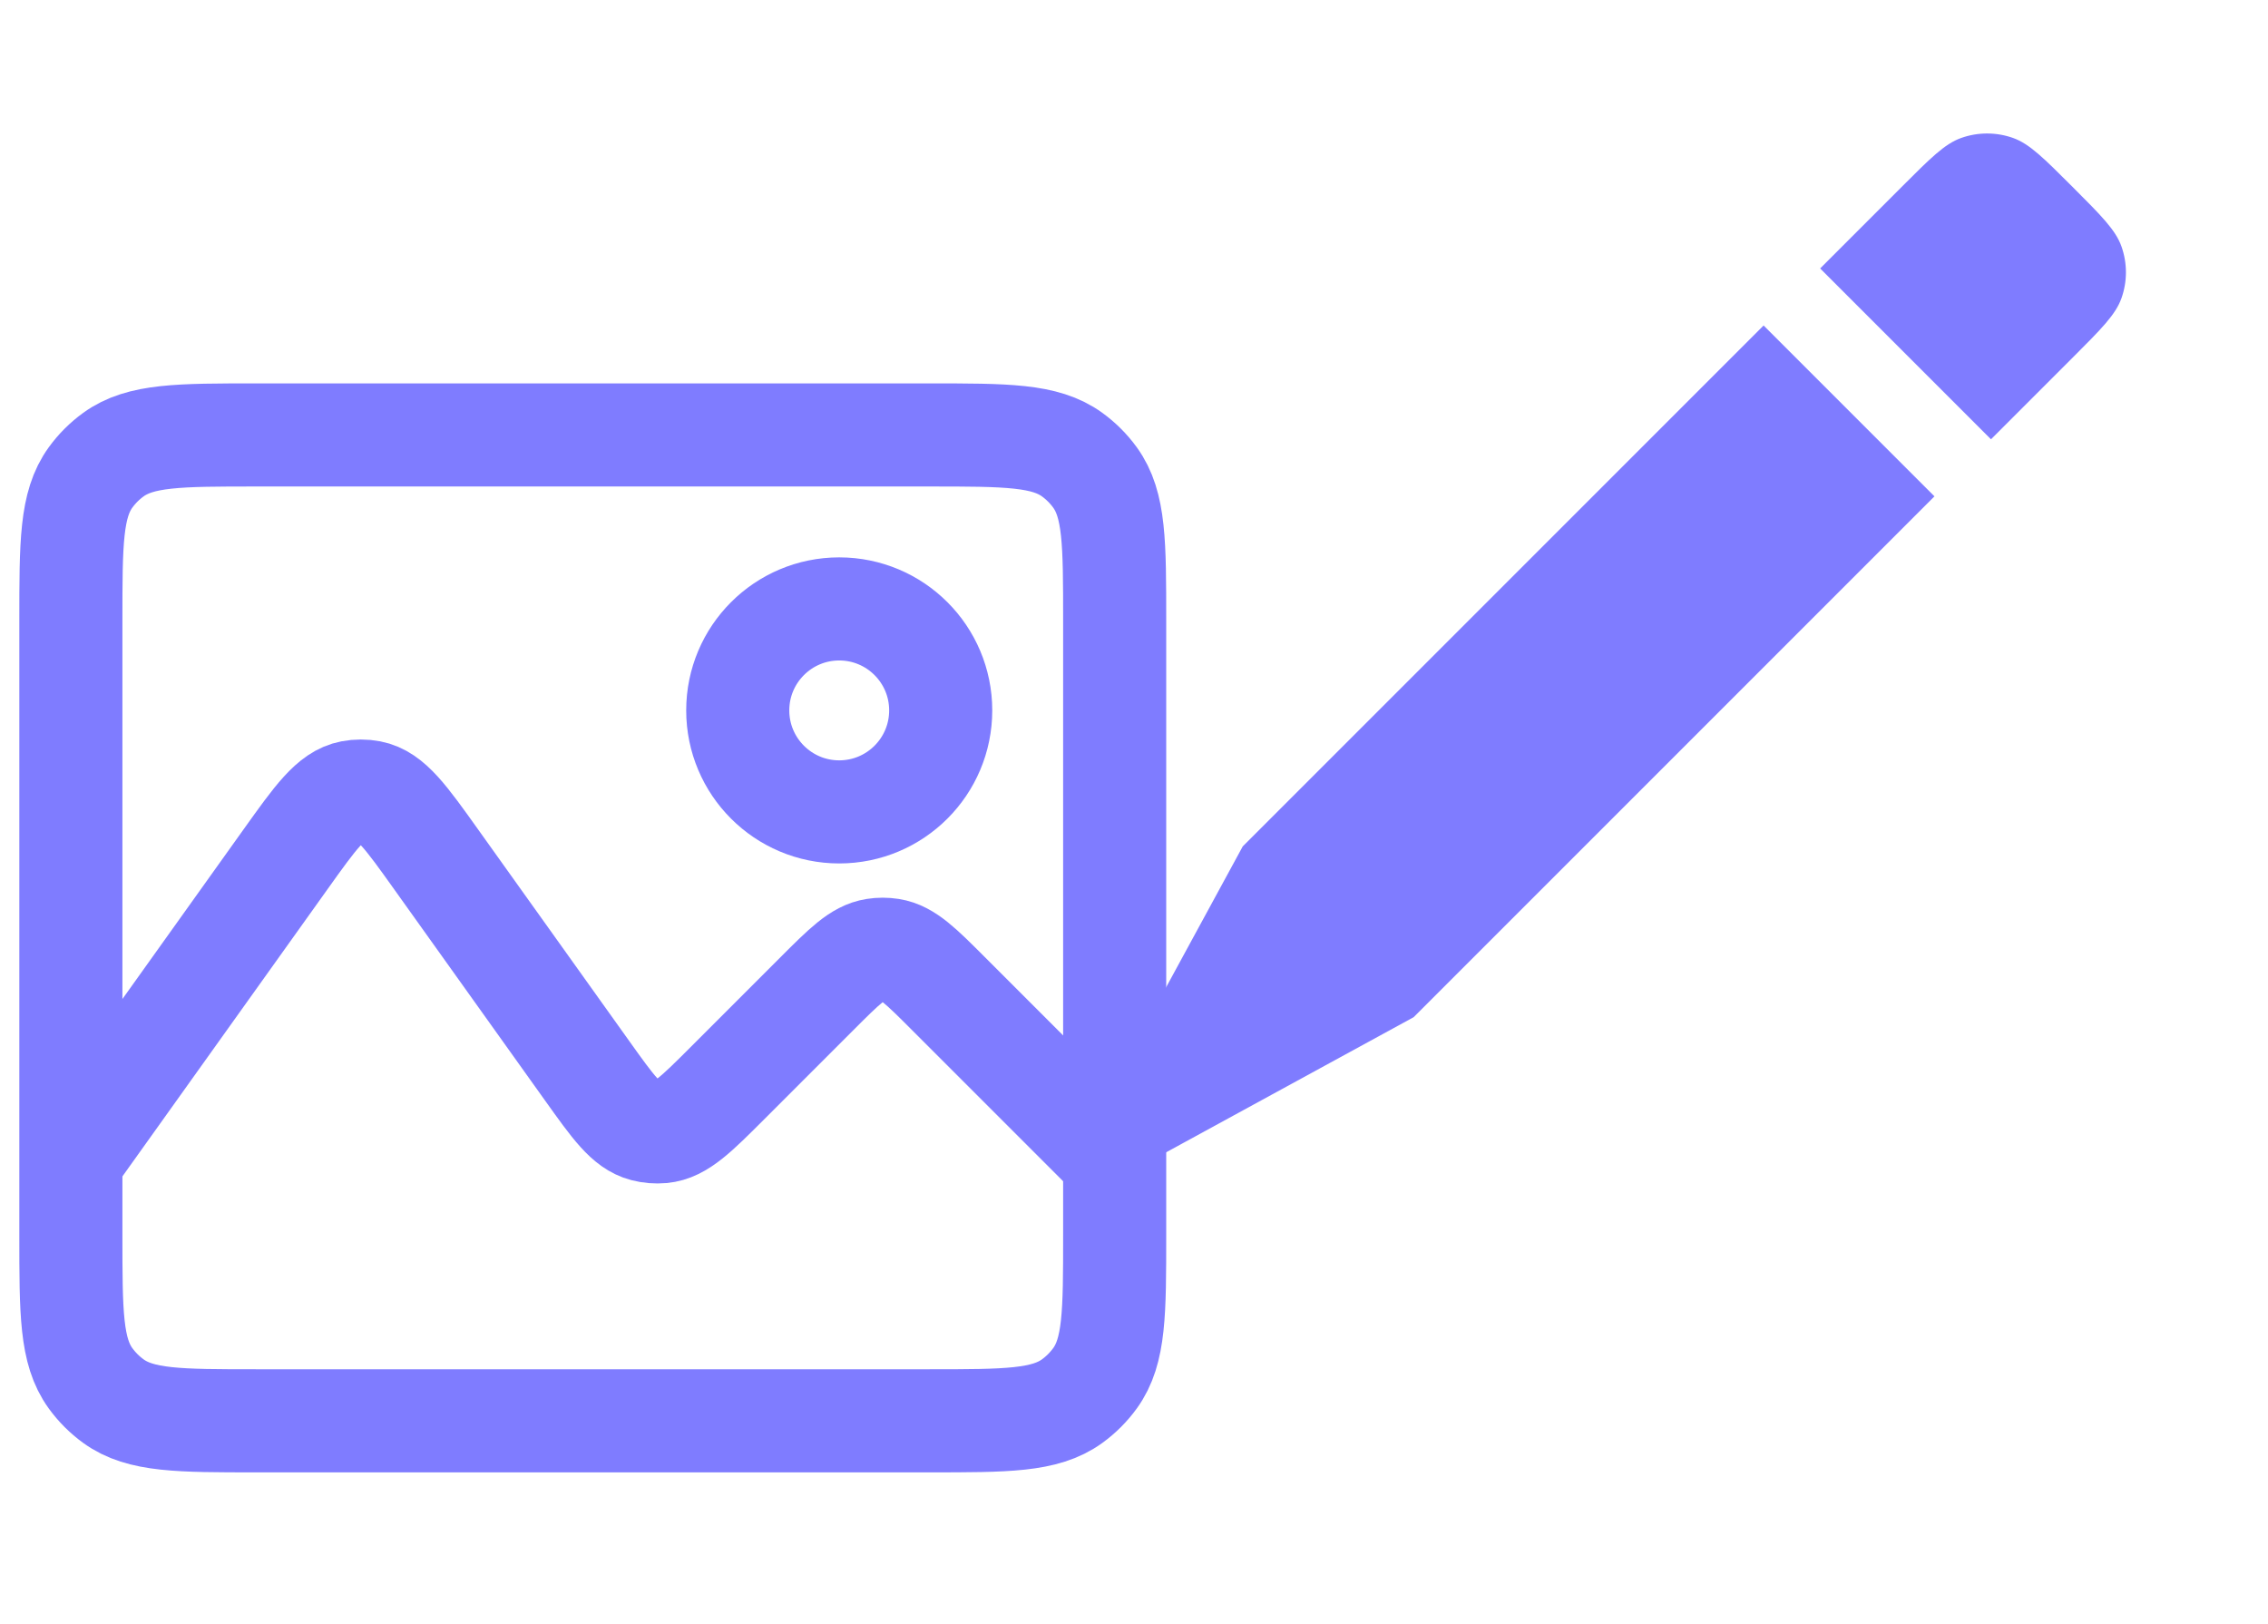
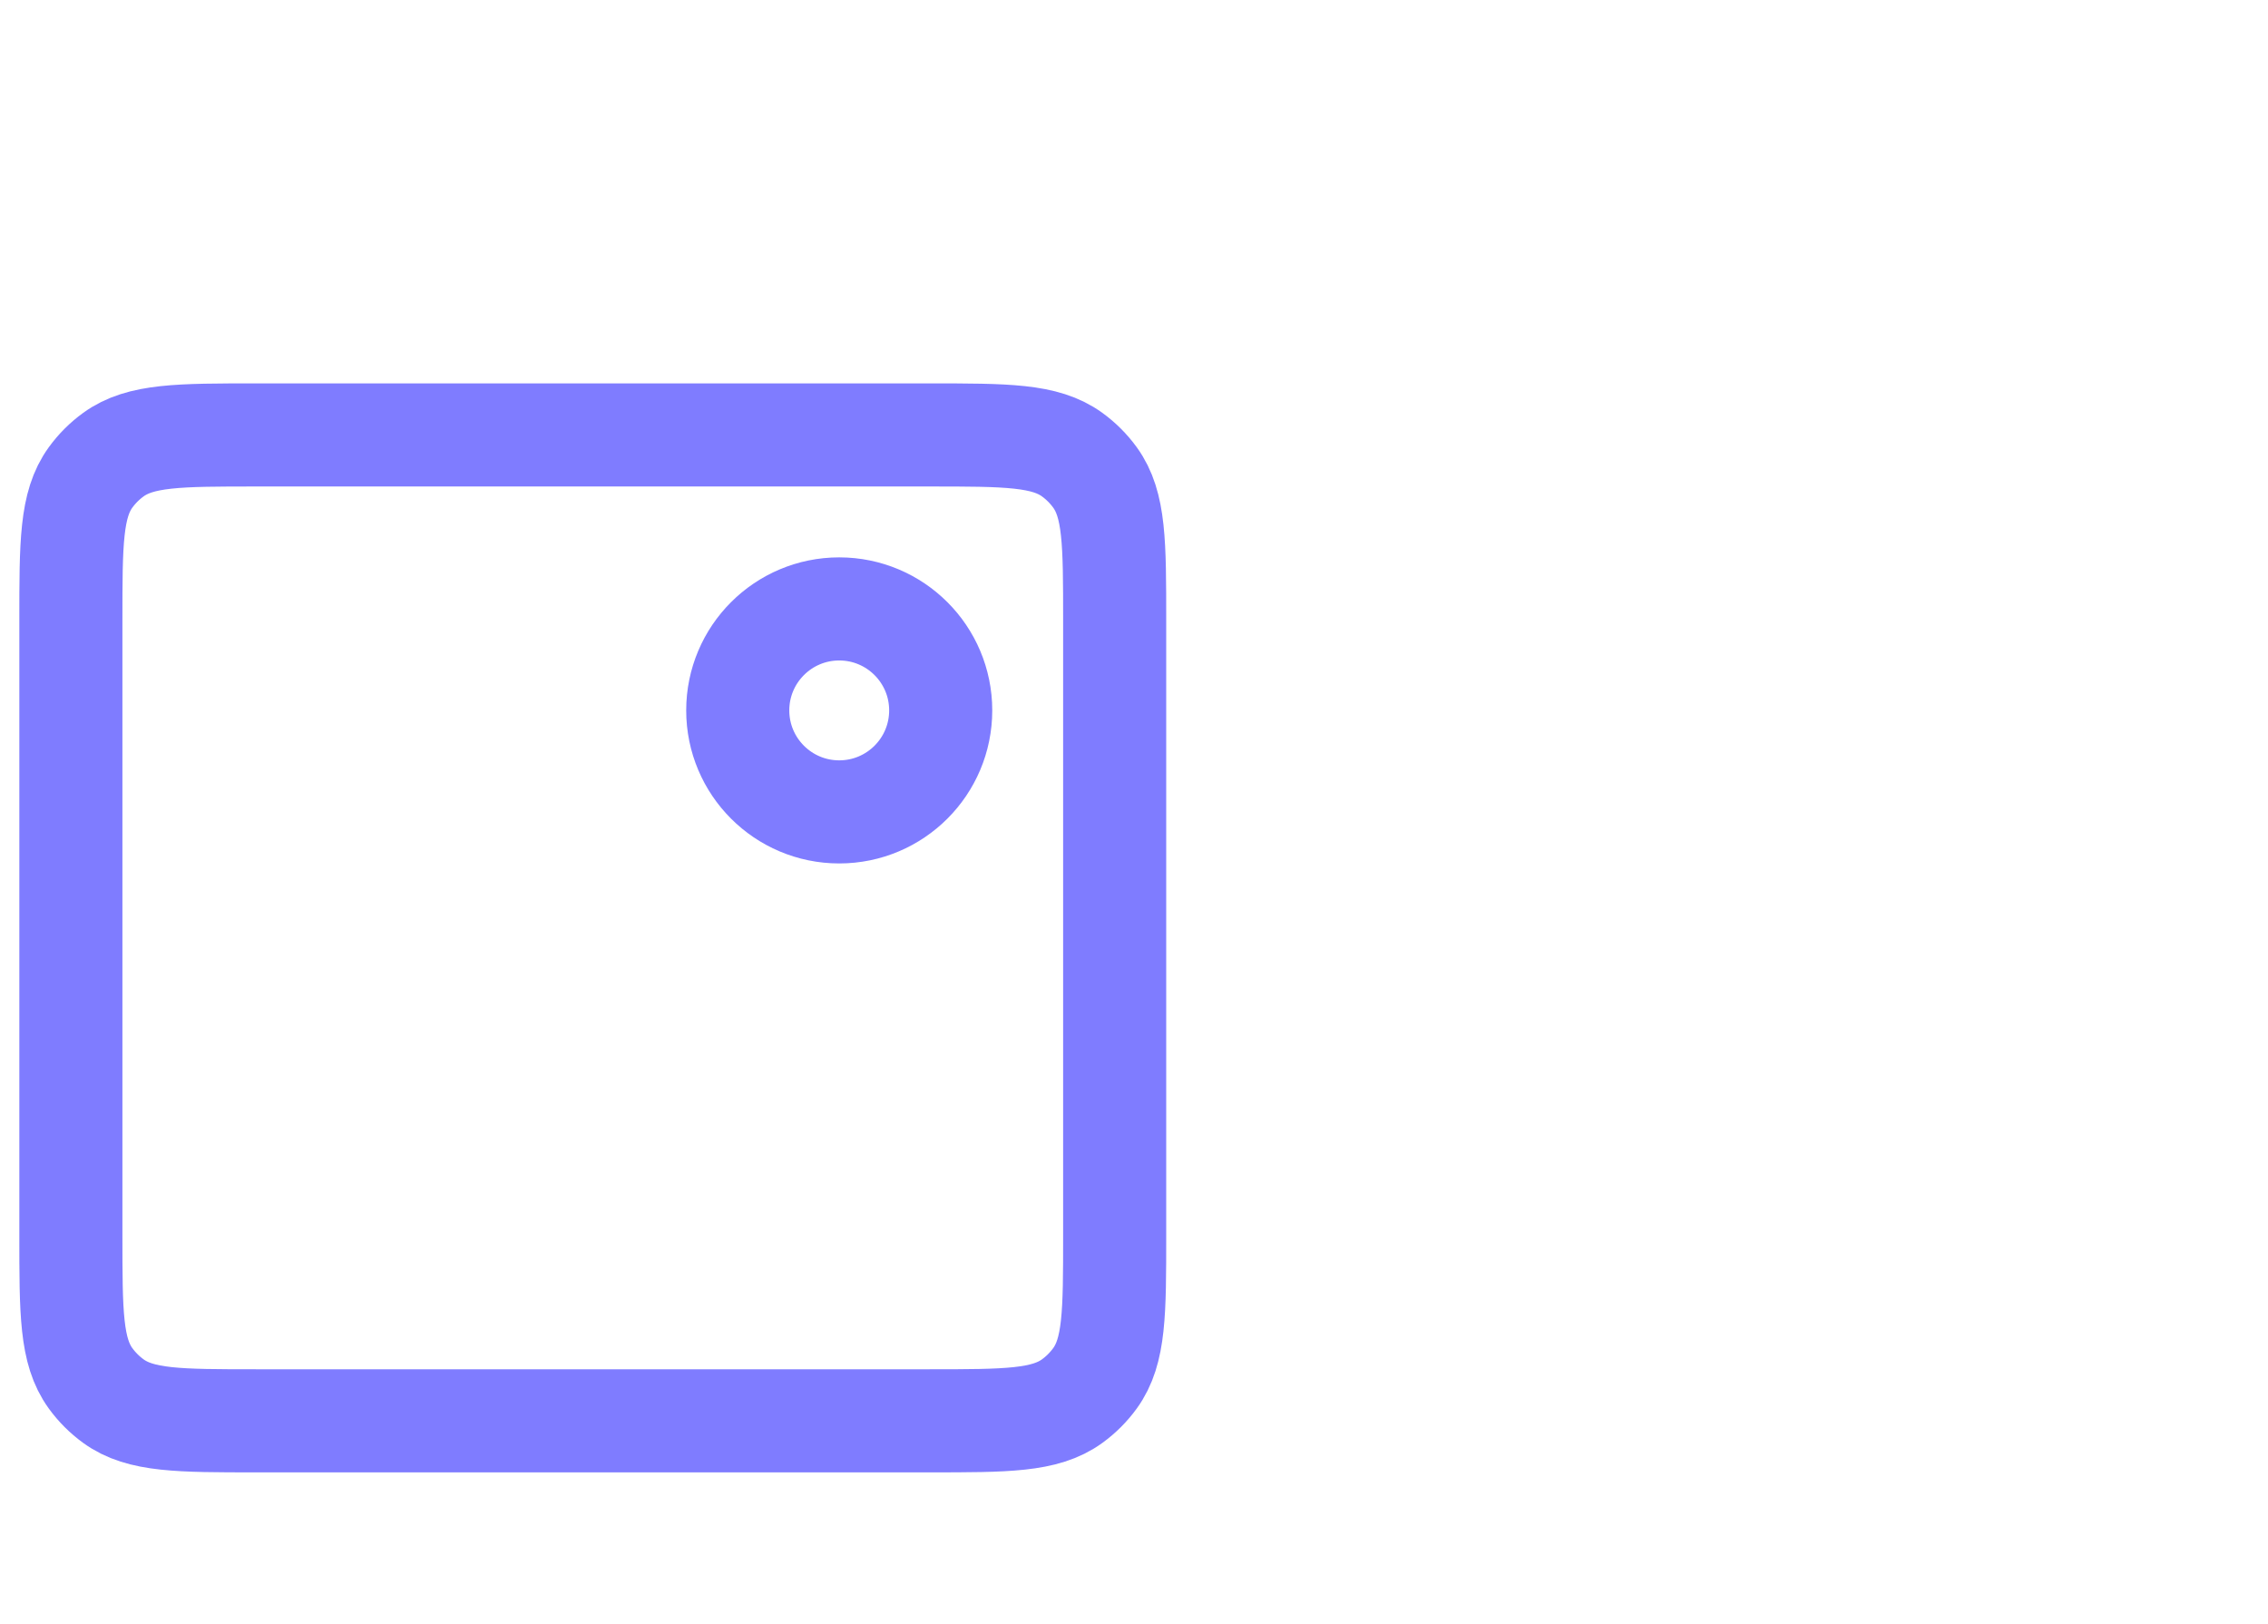
<svg xmlns="http://www.w3.org/2000/svg" width="88" height="63" viewBox="0 0 88 63" fill="none">
  <path d="M36.05 16.875H9.95C6.95 16.875 5.45 16.875 4.399 17.639C4.059 17.886 3.761 18.184 3.514 18.524C2.75 19.575 2.75 21.075 2.75 24.075V45V47.925C2.75 50.925 2.75 52.425 3.514 53.476C3.761 53.816 4.059 54.114 4.399 54.361C5.45 55.125 6.95 55.125 9.95 55.125H36.05C39.05 55.125 40.55 55.125 41.601 54.361C41.941 54.114 42.239 53.816 42.486 53.476C43.25 52.425 43.25 50.925 43.25 47.925V45V24.075C43.25 21.075 43.25 19.575 42.486 18.524C42.239 18.184 41.941 17.886 41.601 17.639C40.55 16.875 39.05 16.875 36.05 16.875Z" stroke="#7F7CFF" stroke-width="4" stroke-linejoin="round" />
-   <path d="M2.75 45L11.071 33.351C12.248 31.702 12.837 30.878 13.622 30.727C13.872 30.679 14.128 30.679 14.378 30.727C15.163 30.878 15.752 31.702 16.929 33.351L22.78 41.542C23.792 42.959 24.298 43.668 24.998 43.851C25.223 43.91 25.456 43.929 25.687 43.908C26.408 43.842 27.023 43.227 28.255 41.995L31.704 38.546C32.765 37.485 33.295 36.955 33.937 36.853C34.144 36.82 34.356 36.82 34.563 36.853C35.205 36.955 35.735 37.485 36.796 38.546L43.25 45" stroke="#7F7CFF" stroke-width="4" stroke-linejoin="round" />
  <path d="M36.5 27.562C36.5 29.737 34.737 31.5 32.562 31.5C30.388 31.5 28.625 29.737 28.625 27.562C28.625 25.388 30.388 23.625 32.562 23.625C34.737 23.625 36.5 25.388 36.5 27.562Z" stroke="#7F7CFF" stroke-width="4" stroke-linejoin="round" />
-   <path d="M80.416 13.88C81.529 12.767 82.085 12.21 82.312 11.576C82.546 10.923 82.546 10.208 82.312 9.555C82.085 8.921 81.529 8.364 80.416 7.251C79.303 6.138 78.746 5.581 78.112 5.354C77.458 5.121 76.744 5.121 76.091 5.354C75.456 5.581 74.9 6.138 73.787 7.251L70.623 10.415L77.252 17.044L80.416 13.88Z" fill="#7F7CFF" />
-   <path d="M42.482 43.386C41.699 44.827 41.307 45.547 41.521 45.912C41.586 46.024 41.679 46.116 41.79 46.181C42.156 46.395 42.876 46.002 44.315 45.216L54.849 39.466L75.058 19.257L68.429 12.628L48.22 32.837L42.482 43.386Z" fill="#7F7CFF" />
</svg>